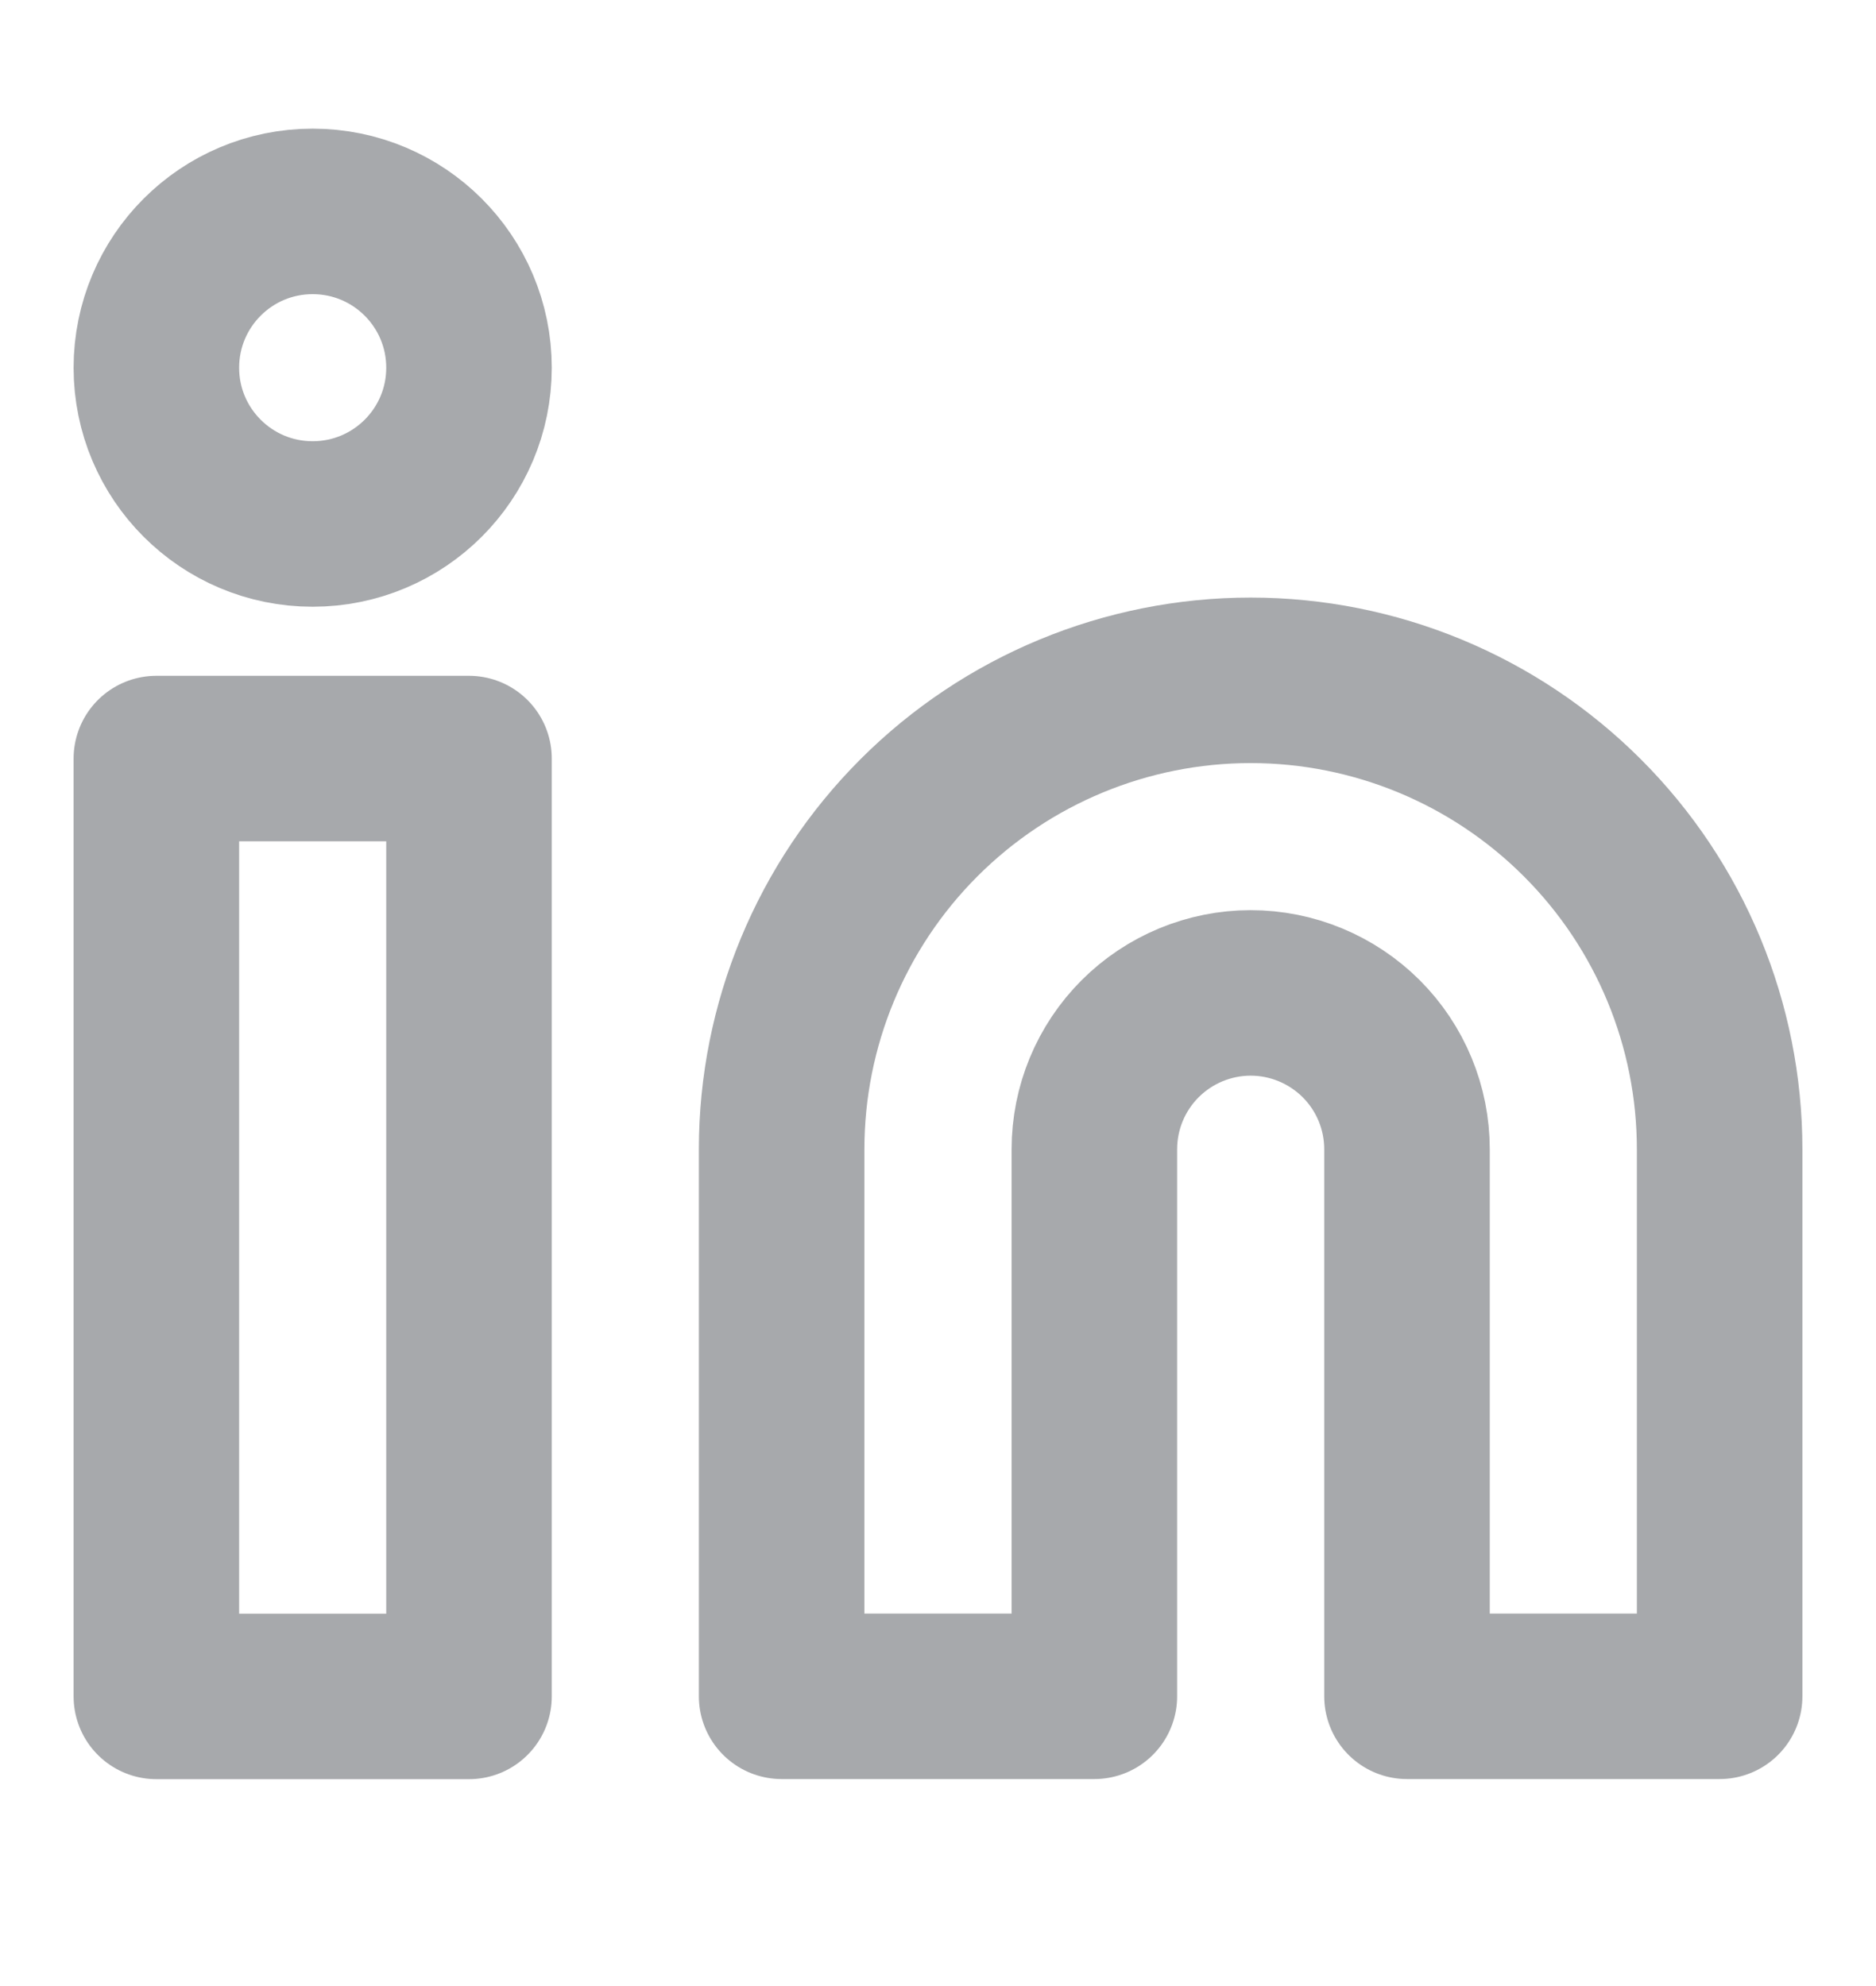
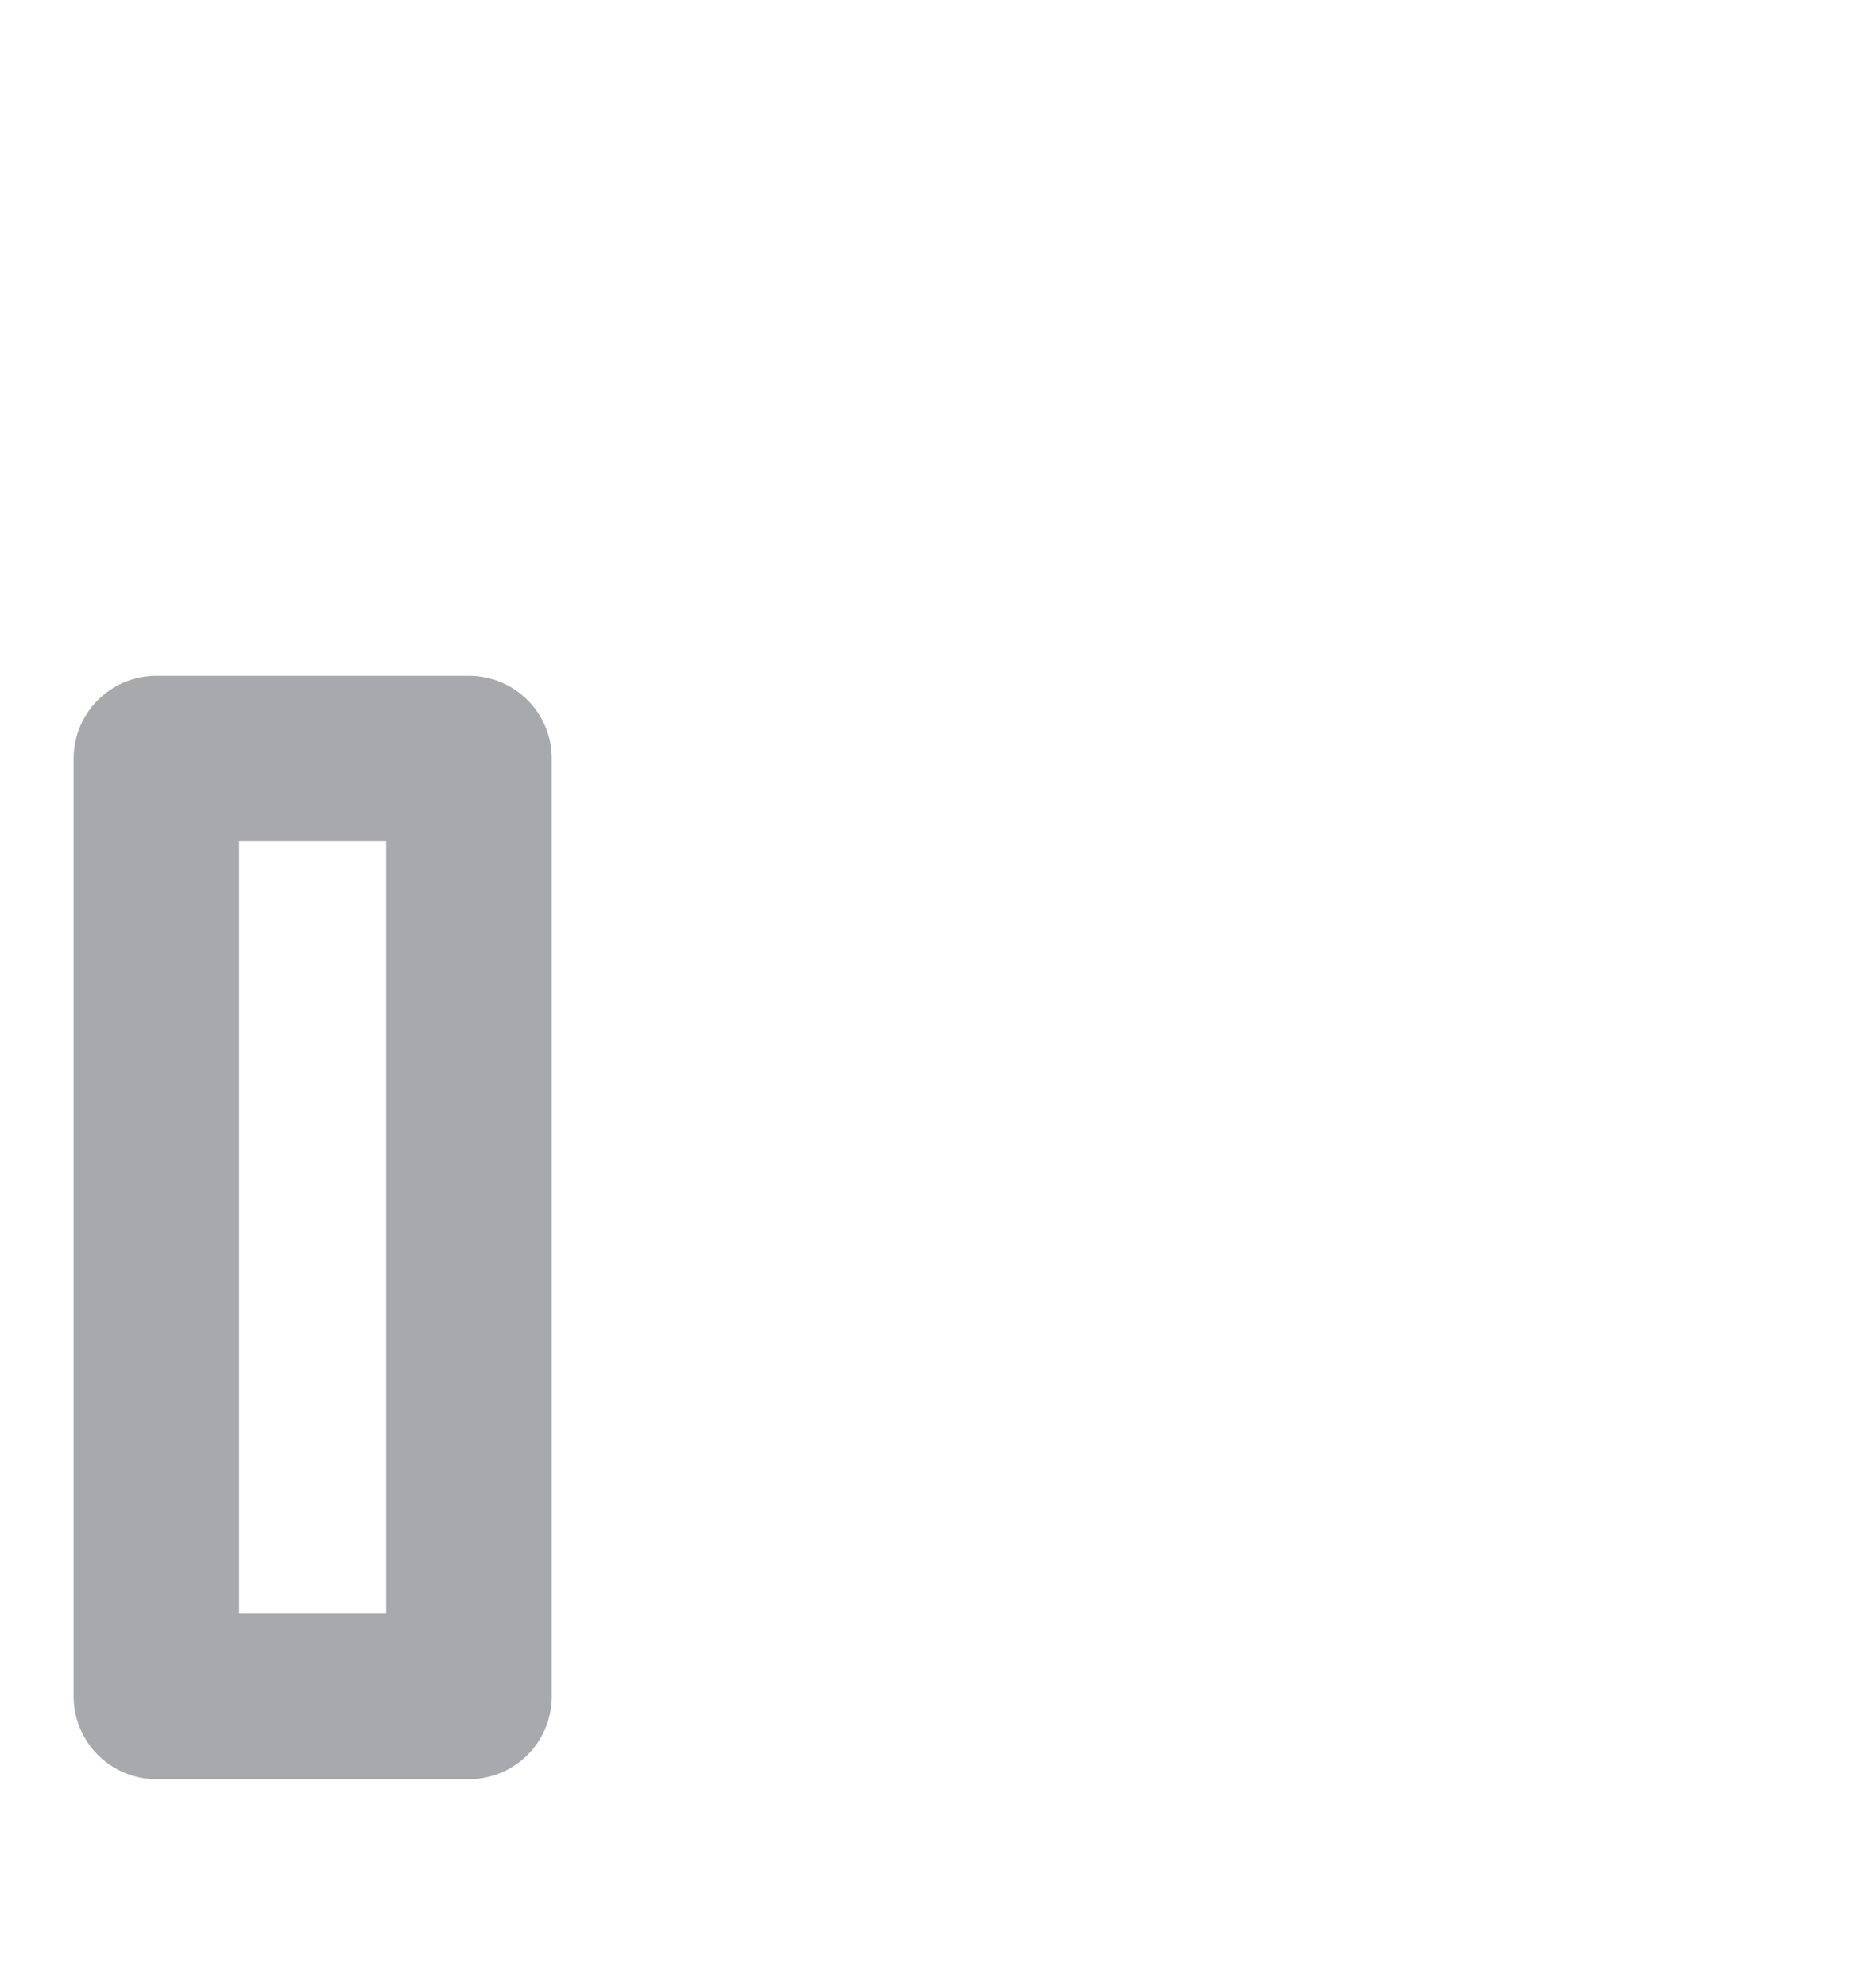
<svg xmlns="http://www.w3.org/2000/svg" width="17" height="18" viewBox="0 0 17 18" fill="none">
  <path d="M4.25 6.875H1.417V15.375H4.25V6.875Z" stroke="#A7A9AC" stroke-width="1.5" stroke-linecap="round" stroke-linejoin="round" />
-   <path d="M11.333 6.166C12.46 6.166 13.541 6.614 14.338 7.411C15.136 8.208 15.583 9.289 15.583 10.416V15.374H12.75V10.416C12.75 10.04 12.601 9.68 12.335 9.414C12.069 9.149 11.709 8.999 11.333 8.999C10.958 8.999 10.597 9.149 10.332 9.414C10.066 9.68 9.917 10.04 9.917 10.416V15.374H7.083V10.416C7.083 9.289 7.531 8.208 8.328 7.411C9.125 6.614 10.206 6.166 11.333 6.166V6.166Z" stroke="#A7A9AC" stroke-width="1.5" stroke-linecap="round" stroke-linejoin="round" />
-   <path d="M2.833 4.749C3.616 4.749 4.25 4.115 4.25 3.333C4.25 2.55 3.616 1.916 2.833 1.916C2.051 1.916 1.417 2.55 1.417 3.333C1.417 4.115 2.051 4.749 2.833 4.749Z" stroke="#A7A9AC" stroke-width="1.5" stroke-linecap="round" stroke-linejoin="round" />
</svg>